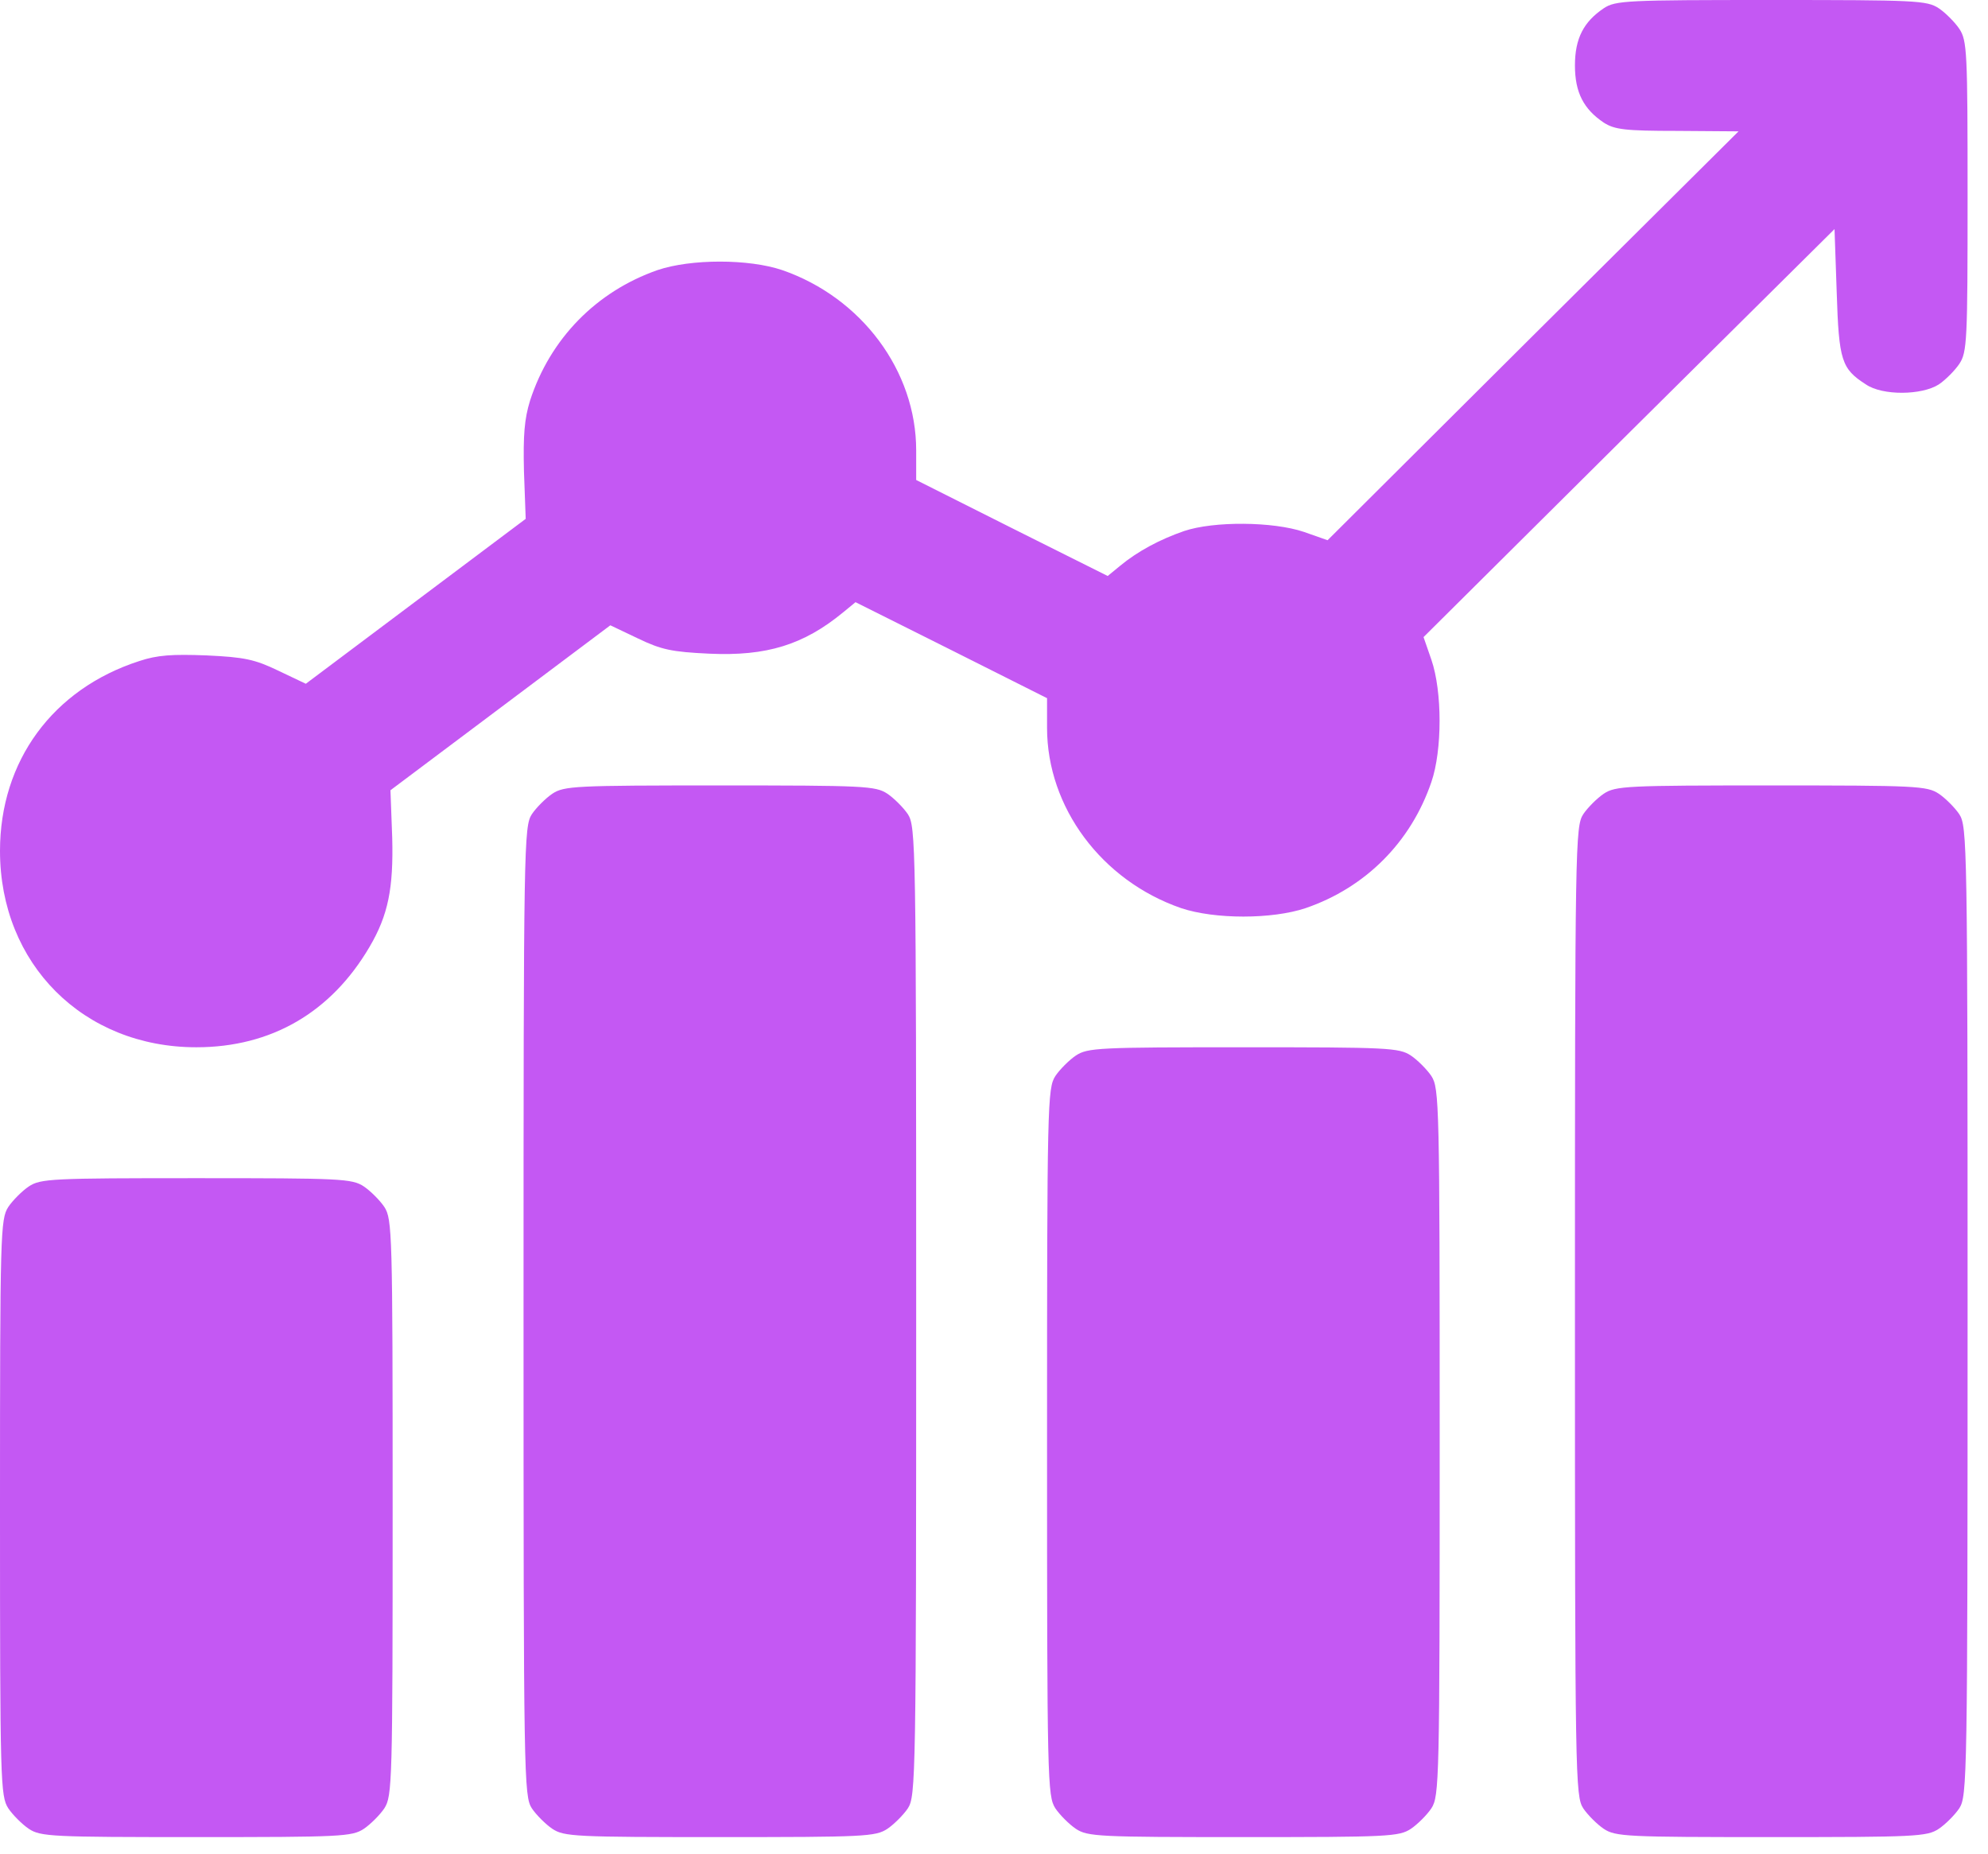
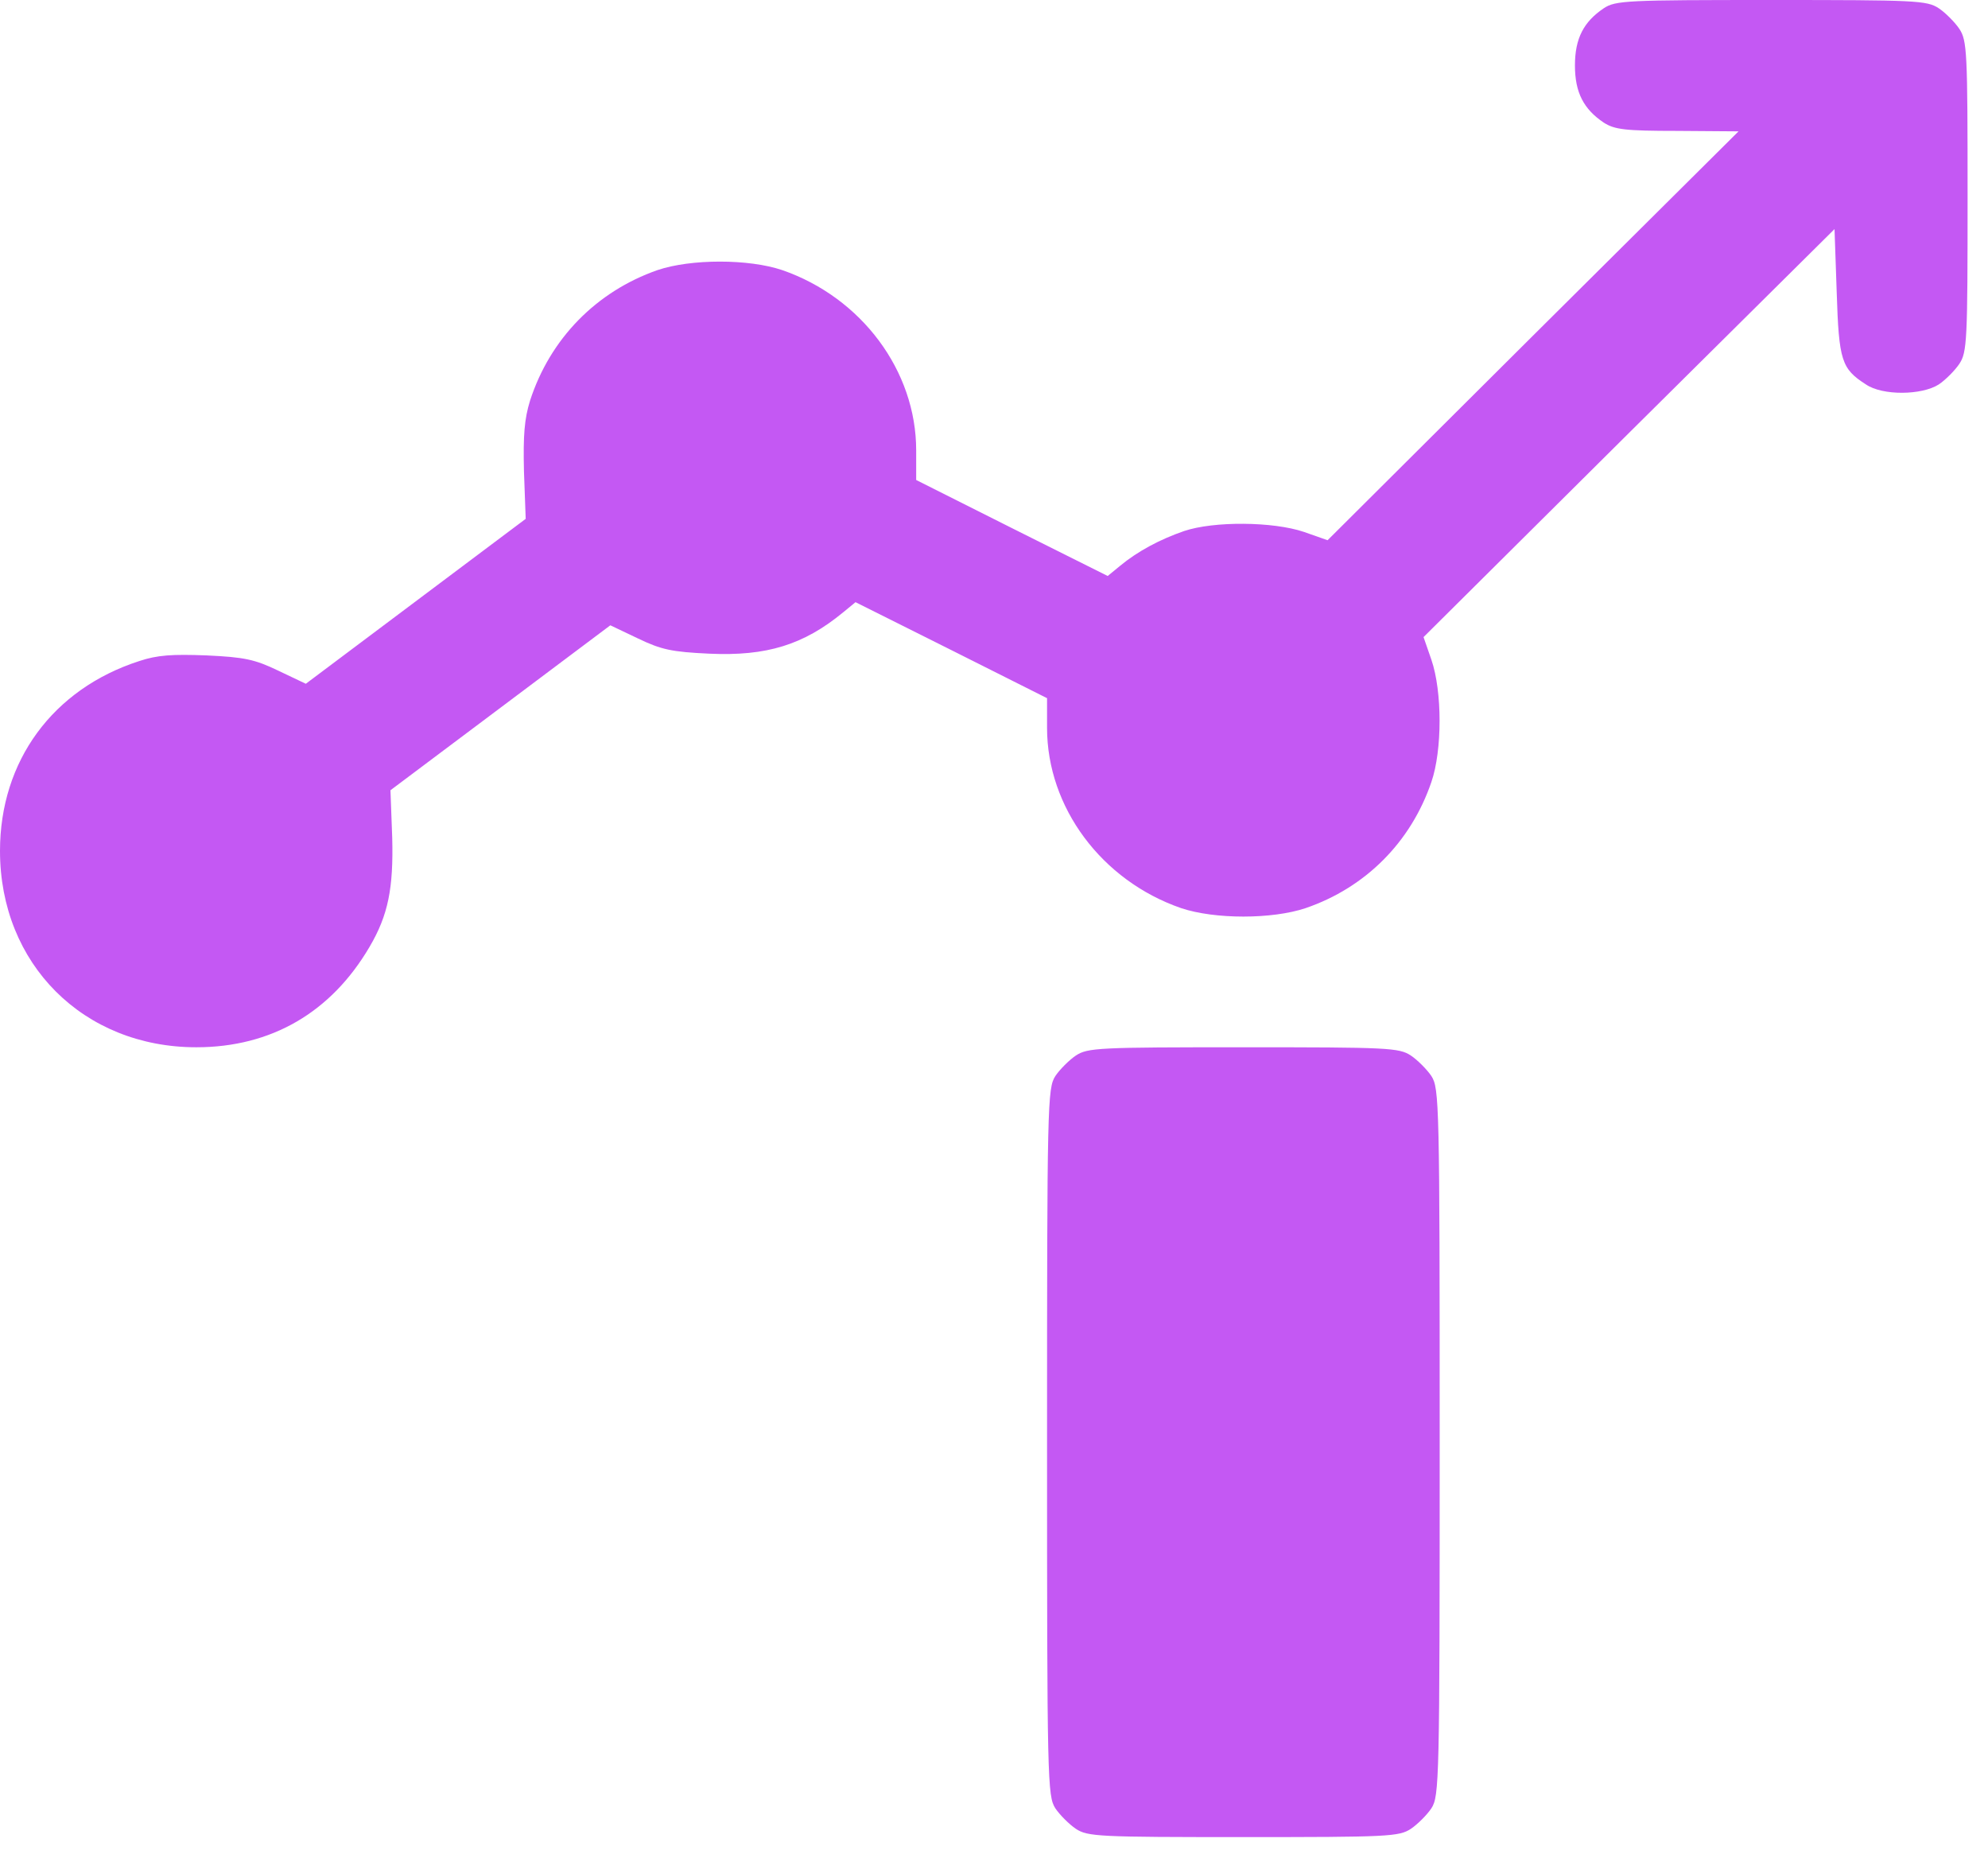
<svg xmlns="http://www.w3.org/2000/svg" width="89" height="83" viewBox="0 0 89 83" fill="none">
  <path d="M71.797 0.371C70.898 0.977 70.508 1.719 70.508 2.93C70.508 4.141 70.898 4.883 71.797 5.488C72.285 5.801 72.754 5.859 75.098 5.859L77.832 5.879L68.633 15.02L59.434 24.18L58.379 23.809C56.992 23.34 54.336 23.32 53.008 23.77C51.934 24.141 50.938 24.668 50.137 25.332L49.59 25.781L45.293 23.633L41.016 21.484V20.156C41.016 16.602 38.574 13.32 35.02 12.09C33.516 11.582 30.938 11.582 29.434 12.09C26.699 13.047 24.629 15.156 23.73 17.93C23.477 18.75 23.418 19.473 23.457 21.094L23.535 23.223L18.613 26.914L13.691 30.605L12.461 30.02C11.406 29.512 10.938 29.414 9.258 29.336C7.715 29.277 7.051 29.316 6.23 29.59C2.363 30.84 0 34.062 0 38.086C0 43.145 3.73 46.875 8.789 46.875C12.148 46.875 14.824 45.312 16.543 42.383C17.383 40.957 17.617 39.746 17.559 37.5L17.48 35.371L22.402 31.68L27.324 27.988L28.555 28.574C29.609 29.082 30.078 29.18 31.758 29.258C34.316 29.375 35.977 28.867 37.754 27.402L38.301 26.953L42.598 29.102L46.875 31.25V32.578C46.875 36.133 49.316 39.414 52.871 40.645C54.375 41.152 56.953 41.152 58.457 40.645C61.133 39.727 63.164 37.695 64.082 35C64.57 33.574 64.57 30.957 64.082 29.531L63.73 28.516L72.93 19.375L82.129 10.254L82.227 13.086C82.324 16.152 82.441 16.504 83.535 17.207C84.277 17.715 86.035 17.695 86.797 17.207C87.09 17.012 87.519 16.582 87.715 16.289C88.066 15.762 88.086 15.254 88.086 8.789C88.086 2.324 88.066 1.816 87.715 1.289C87.519 0.996 87.09 0.566 86.797 0.371C86.269 0.02 85.762 0 79.297 0C72.832 0 72.324 0.02 71.797 0.371Z" fill="#C458F3" />
-   <path d="M24.727 35.527C24.434 35.723 24.004 36.152 23.809 36.445C23.457 36.992 23.438 37.773 23.438 58.691C23.438 79.609 23.457 80.391 23.809 80.938C24.004 81.231 24.434 81.66 24.727 81.856C25.254 82.207 25.762 82.227 32.227 82.227C38.691 82.227 39.199 82.207 39.727 81.856C40.02 81.66 40.449 81.231 40.645 80.938C40.996 80.391 41.016 79.609 41.016 58.691C41.016 37.773 40.996 36.992 40.645 36.445C40.449 36.152 40.02 35.723 39.727 35.527C39.199 35.176 38.691 35.156 32.227 35.156C25.762 35.156 25.254 35.176 24.727 35.527Z" fill="#C458F3" />
-   <path d="M71.797 35.527C71.504 35.723 71.074 36.152 70.879 36.445C70.527 36.992 70.508 37.773 70.508 58.691C70.508 79.609 70.527 80.391 70.879 80.938C71.074 81.231 71.504 81.66 71.797 81.856C72.324 82.207 72.832 82.227 79.297 82.227C85.762 82.227 86.269 82.207 86.797 81.856C87.09 81.66 87.519 81.231 87.715 80.938C88.066 80.391 88.086 79.609 88.086 58.691C88.086 37.773 88.066 36.992 87.715 36.445C87.519 36.152 87.09 35.723 86.797 35.527C86.269 35.176 85.762 35.156 79.297 35.156C72.832 35.156 72.324 35.176 71.797 35.527Z" fill="#C458F3" />
  <path d="M48.164 47.246C47.871 47.441 47.441 47.871 47.246 48.164C46.895 48.711 46.875 49.375 46.875 64.551C46.875 79.727 46.895 80.391 47.246 80.938C47.441 81.231 47.871 81.66 48.164 81.856C48.691 82.207 49.199 82.227 55.664 82.227C62.129 82.227 62.637 82.207 63.164 81.856C63.457 81.66 63.887 81.231 64.082 80.938C64.434 80.391 64.453 79.727 64.453 64.551C64.453 49.375 64.434 48.711 64.082 48.164C63.887 47.871 63.457 47.441 63.164 47.246C62.637 46.895 62.129 46.875 55.664 46.875C49.199 46.875 48.691 46.895 48.164 47.246Z" fill="#C458F3" />
-   <path d="M1.289 53.105C0.996 53.301 0.566 53.73 0.371 54.023C0.02 54.57 0 55.176 0 67.481C0 79.785 0.02 80.391 0.371 80.938C0.566 81.231 0.996 81.66 1.289 81.856C1.816 82.207 2.324 82.227 8.789 82.227C15.254 82.227 15.762 82.207 16.289 81.856C16.582 81.66 17.012 81.231 17.207 80.938C17.559 80.391 17.578 79.785 17.578 67.481C17.578 55.176 17.559 54.57 17.207 54.023C17.012 53.73 16.582 53.301 16.289 53.105C15.762 52.754 15.254 52.734 8.789 52.734C2.324 52.734 1.816 52.754 1.289 53.105Z" fill="#C458F3" />
</svg>